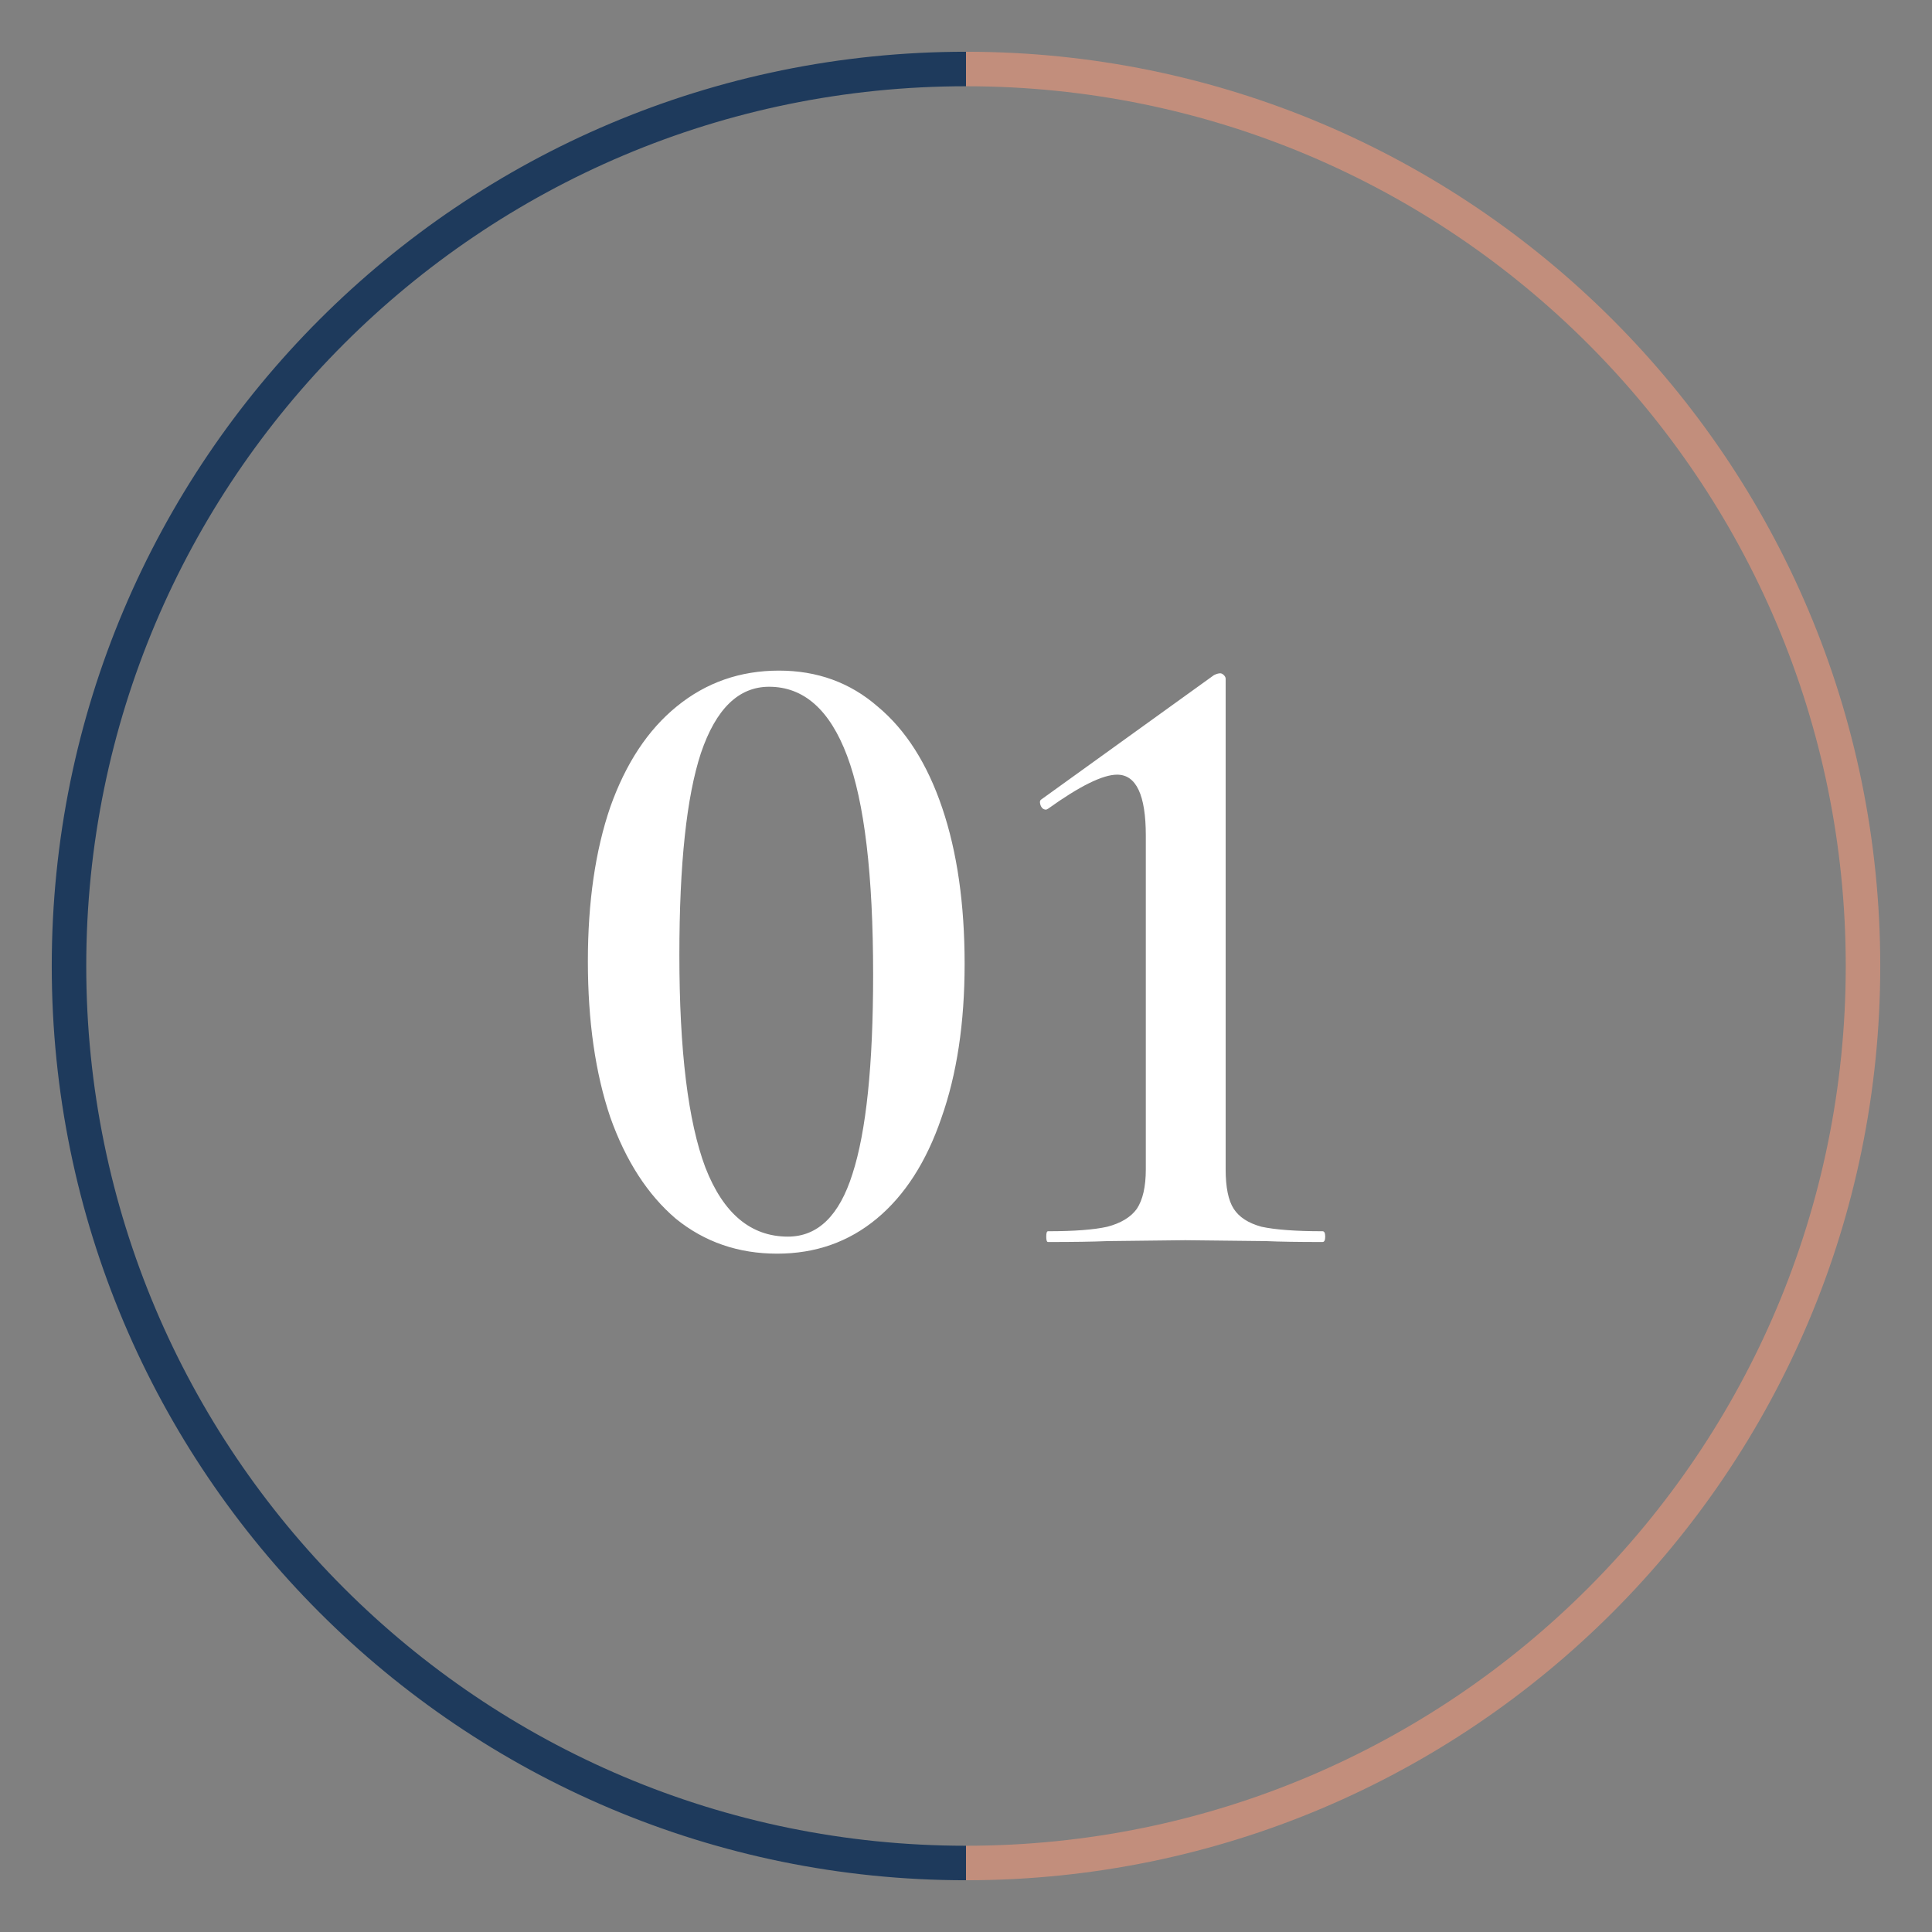
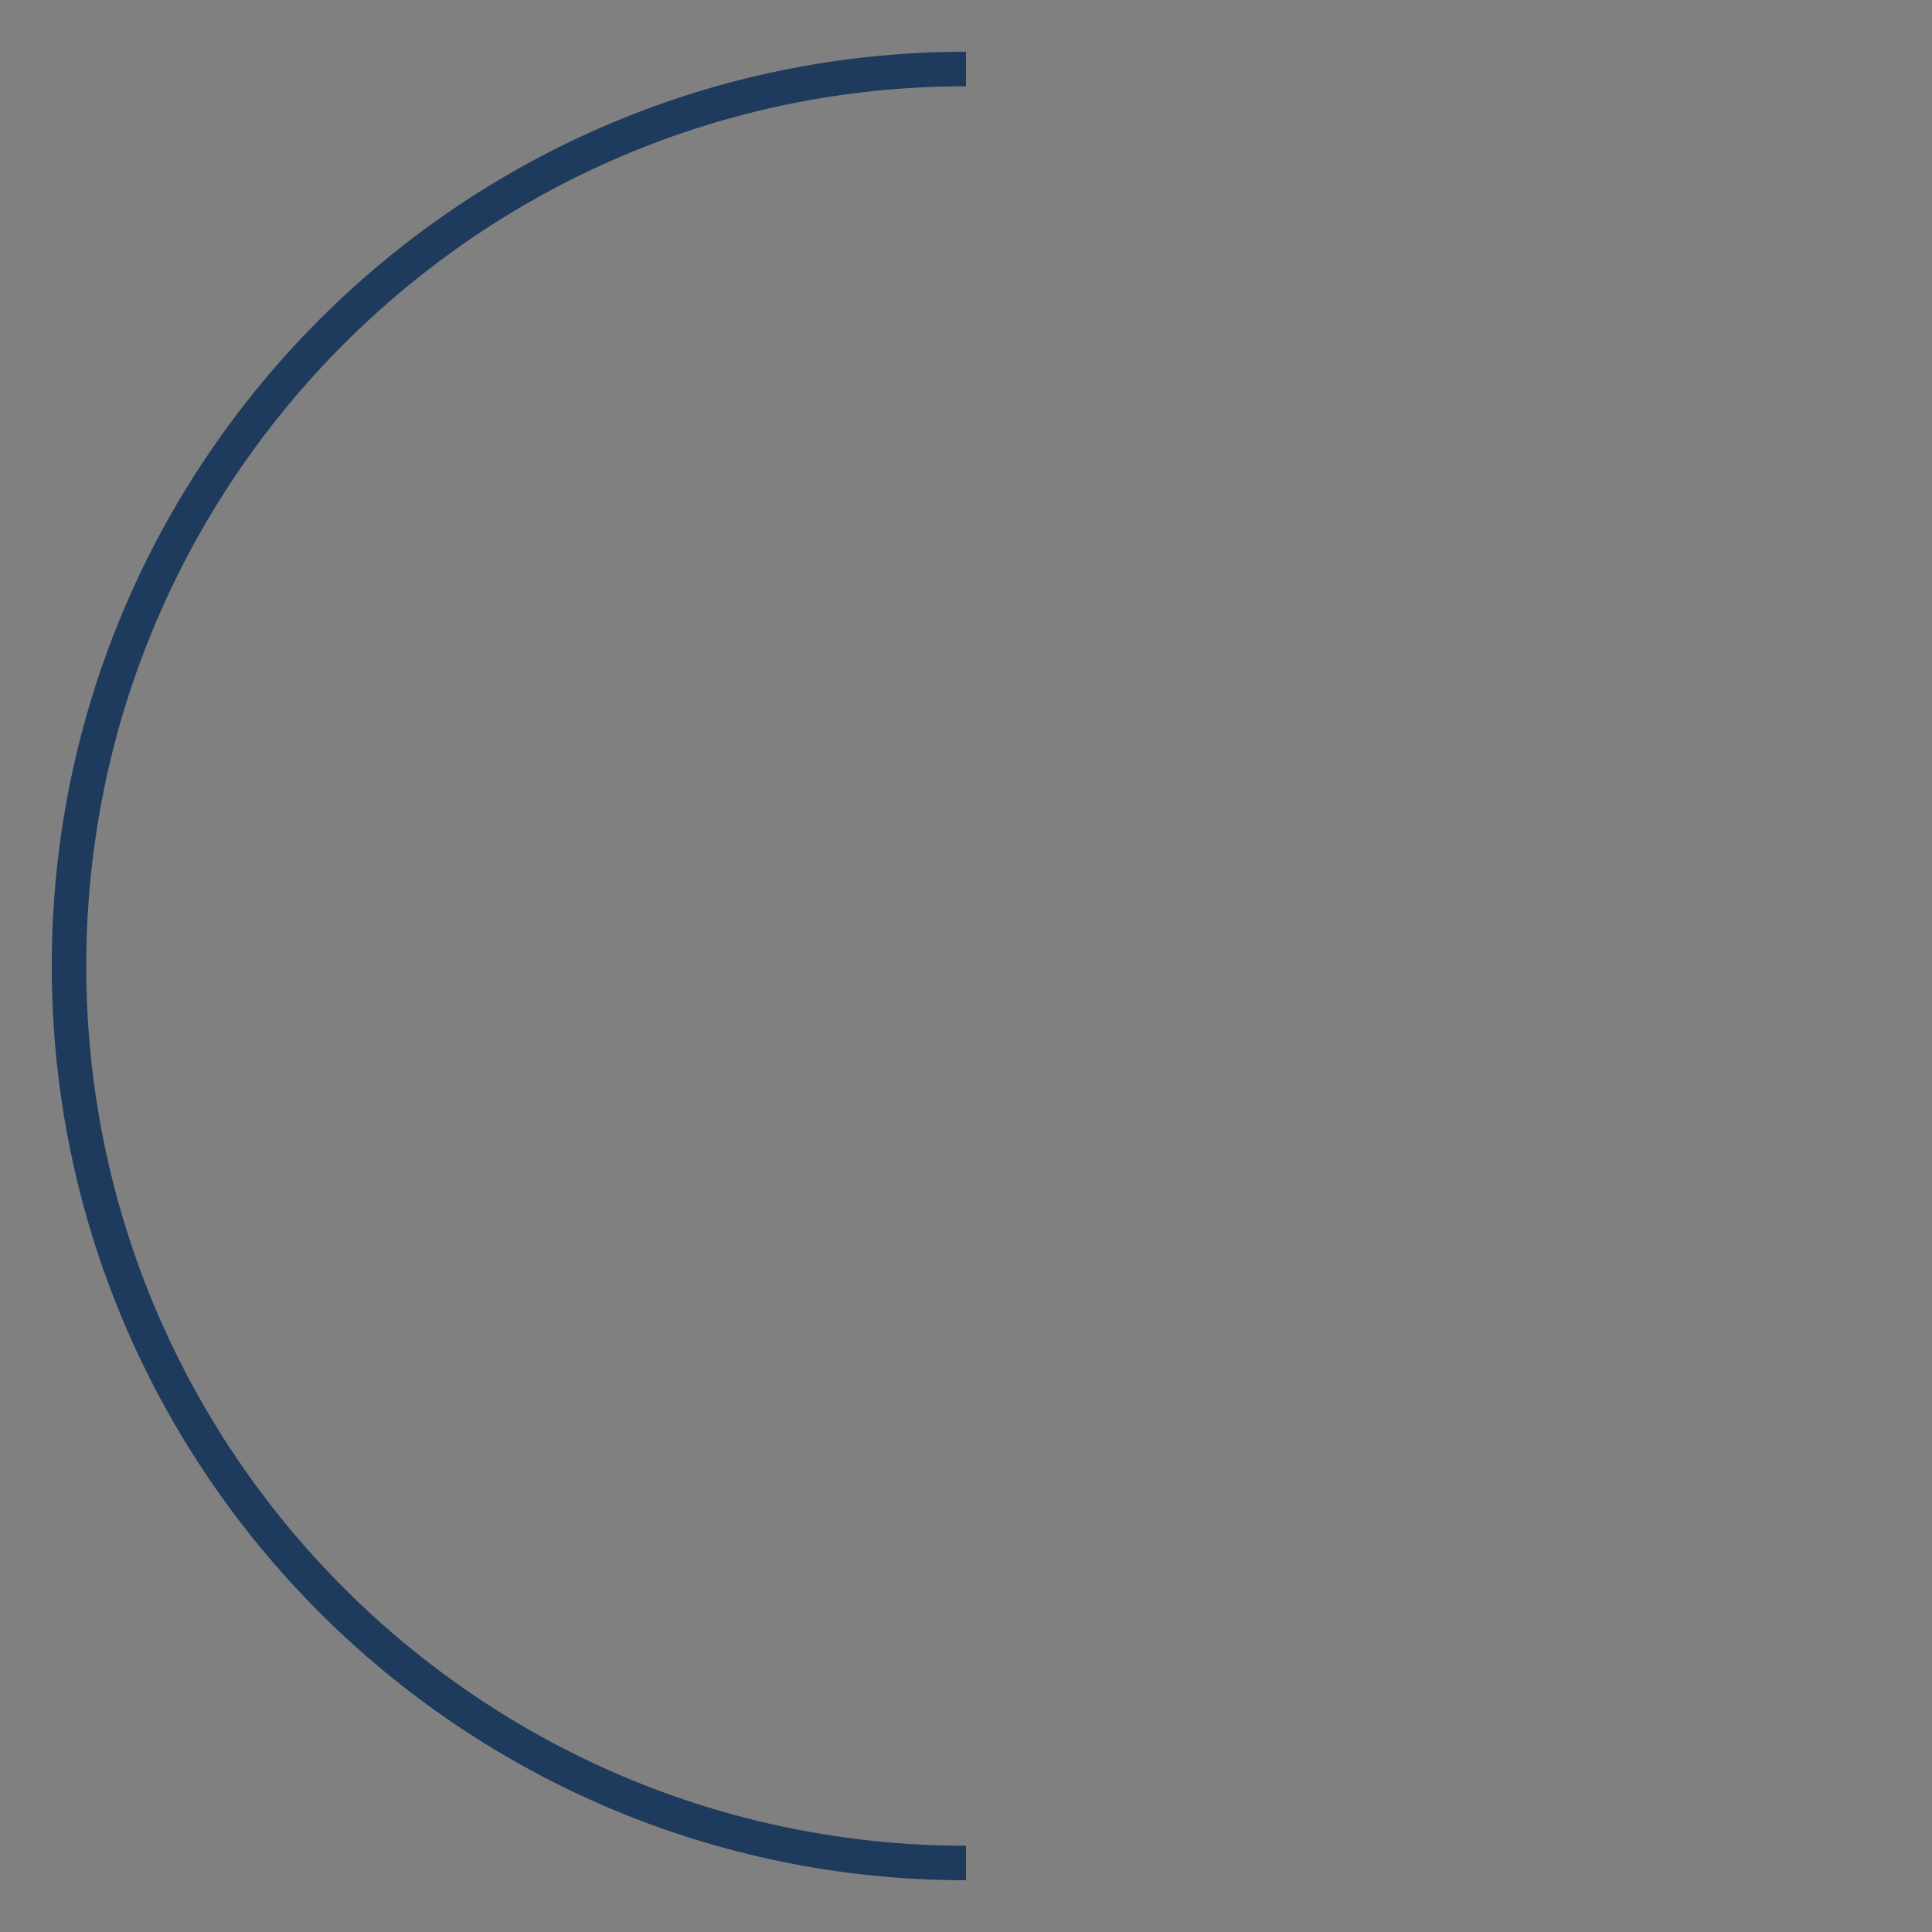
<svg xmlns="http://www.w3.org/2000/svg" width="28" height="28" viewBox="0 0 28 28" fill="none">
  <rect x="0" y="0" width="28" height="28" fill="#808080" stroke="none" />
-   <path d="M11.263 18.169C10.7 18.169 10.21 18 9.794 17.662C9.387 17.315 9.07 16.826 8.845 16.193C8.628 15.552 8.52 14.798 8.52 13.931C8.52 13.073 8.628 12.328 8.845 11.695C9.07 11.062 9.391 10.577 9.807 10.239C10.232 9.892 10.726 9.719 11.289 9.719C11.844 9.719 12.32 9.892 12.719 10.239C13.126 10.577 13.438 11.067 13.655 11.708C13.872 12.349 13.98 13.103 13.98 13.97C13.98 14.828 13.867 15.573 13.642 16.206C13.425 16.839 13.113 17.324 12.706 17.662C12.299 18 11.818 18.169 11.263 18.169ZM11.419 17.922C11.852 17.922 12.164 17.619 12.355 17.012C12.554 16.397 12.654 15.435 12.654 14.126C12.654 12.679 12.528 11.621 12.277 10.954C12.026 10.287 11.649 9.953 11.146 9.953C10.704 9.953 10.375 10.274 10.158 10.915C9.95 11.548 9.846 12.523 9.846 13.84C9.846 15.227 9.972 16.254 10.223 16.921C10.483 17.588 10.882 17.922 11.419 17.922ZM15.189 18C15.171 18 15.163 17.974 15.163 17.922C15.163 17.87 15.171 17.844 15.189 17.844C15.57 17.844 15.856 17.822 16.047 17.779C16.246 17.727 16.389 17.64 16.476 17.519C16.562 17.389 16.606 17.198 16.606 16.947V12.111C16.606 11.522 16.467 11.227 16.19 11.227C15.982 11.227 15.648 11.392 15.189 11.721L15.163 11.734C15.128 11.734 15.102 11.717 15.085 11.682C15.067 11.639 15.067 11.608 15.085 11.591L17.594 9.784C17.628 9.767 17.659 9.758 17.685 9.758C17.702 9.758 17.719 9.767 17.737 9.784C17.754 9.801 17.763 9.819 17.763 9.836V16.947C17.763 17.207 17.802 17.398 17.88 17.519C17.958 17.64 18.092 17.727 18.283 17.779C18.482 17.822 18.777 17.844 19.167 17.844C19.193 17.844 19.206 17.87 19.206 17.922C19.206 17.974 19.193 18 19.167 18C18.82 18 18.547 17.996 18.348 17.987L17.178 17.974L16.047 17.987C15.839 17.996 15.553 18 15.189 18Z" fill="white" />
-   <path d="M14 27C21.18 27 27 21.18 27 14C27 6.82 21.18 1 14 1" stroke="#C28E7C" stroke-width="0.5" />
  <path d="M14 27C6.82 27 1 21.18 1 14C1 6.82 6.82 1 14 1" stroke="#1E3A5C" stroke-width="0.5" />
</svg>